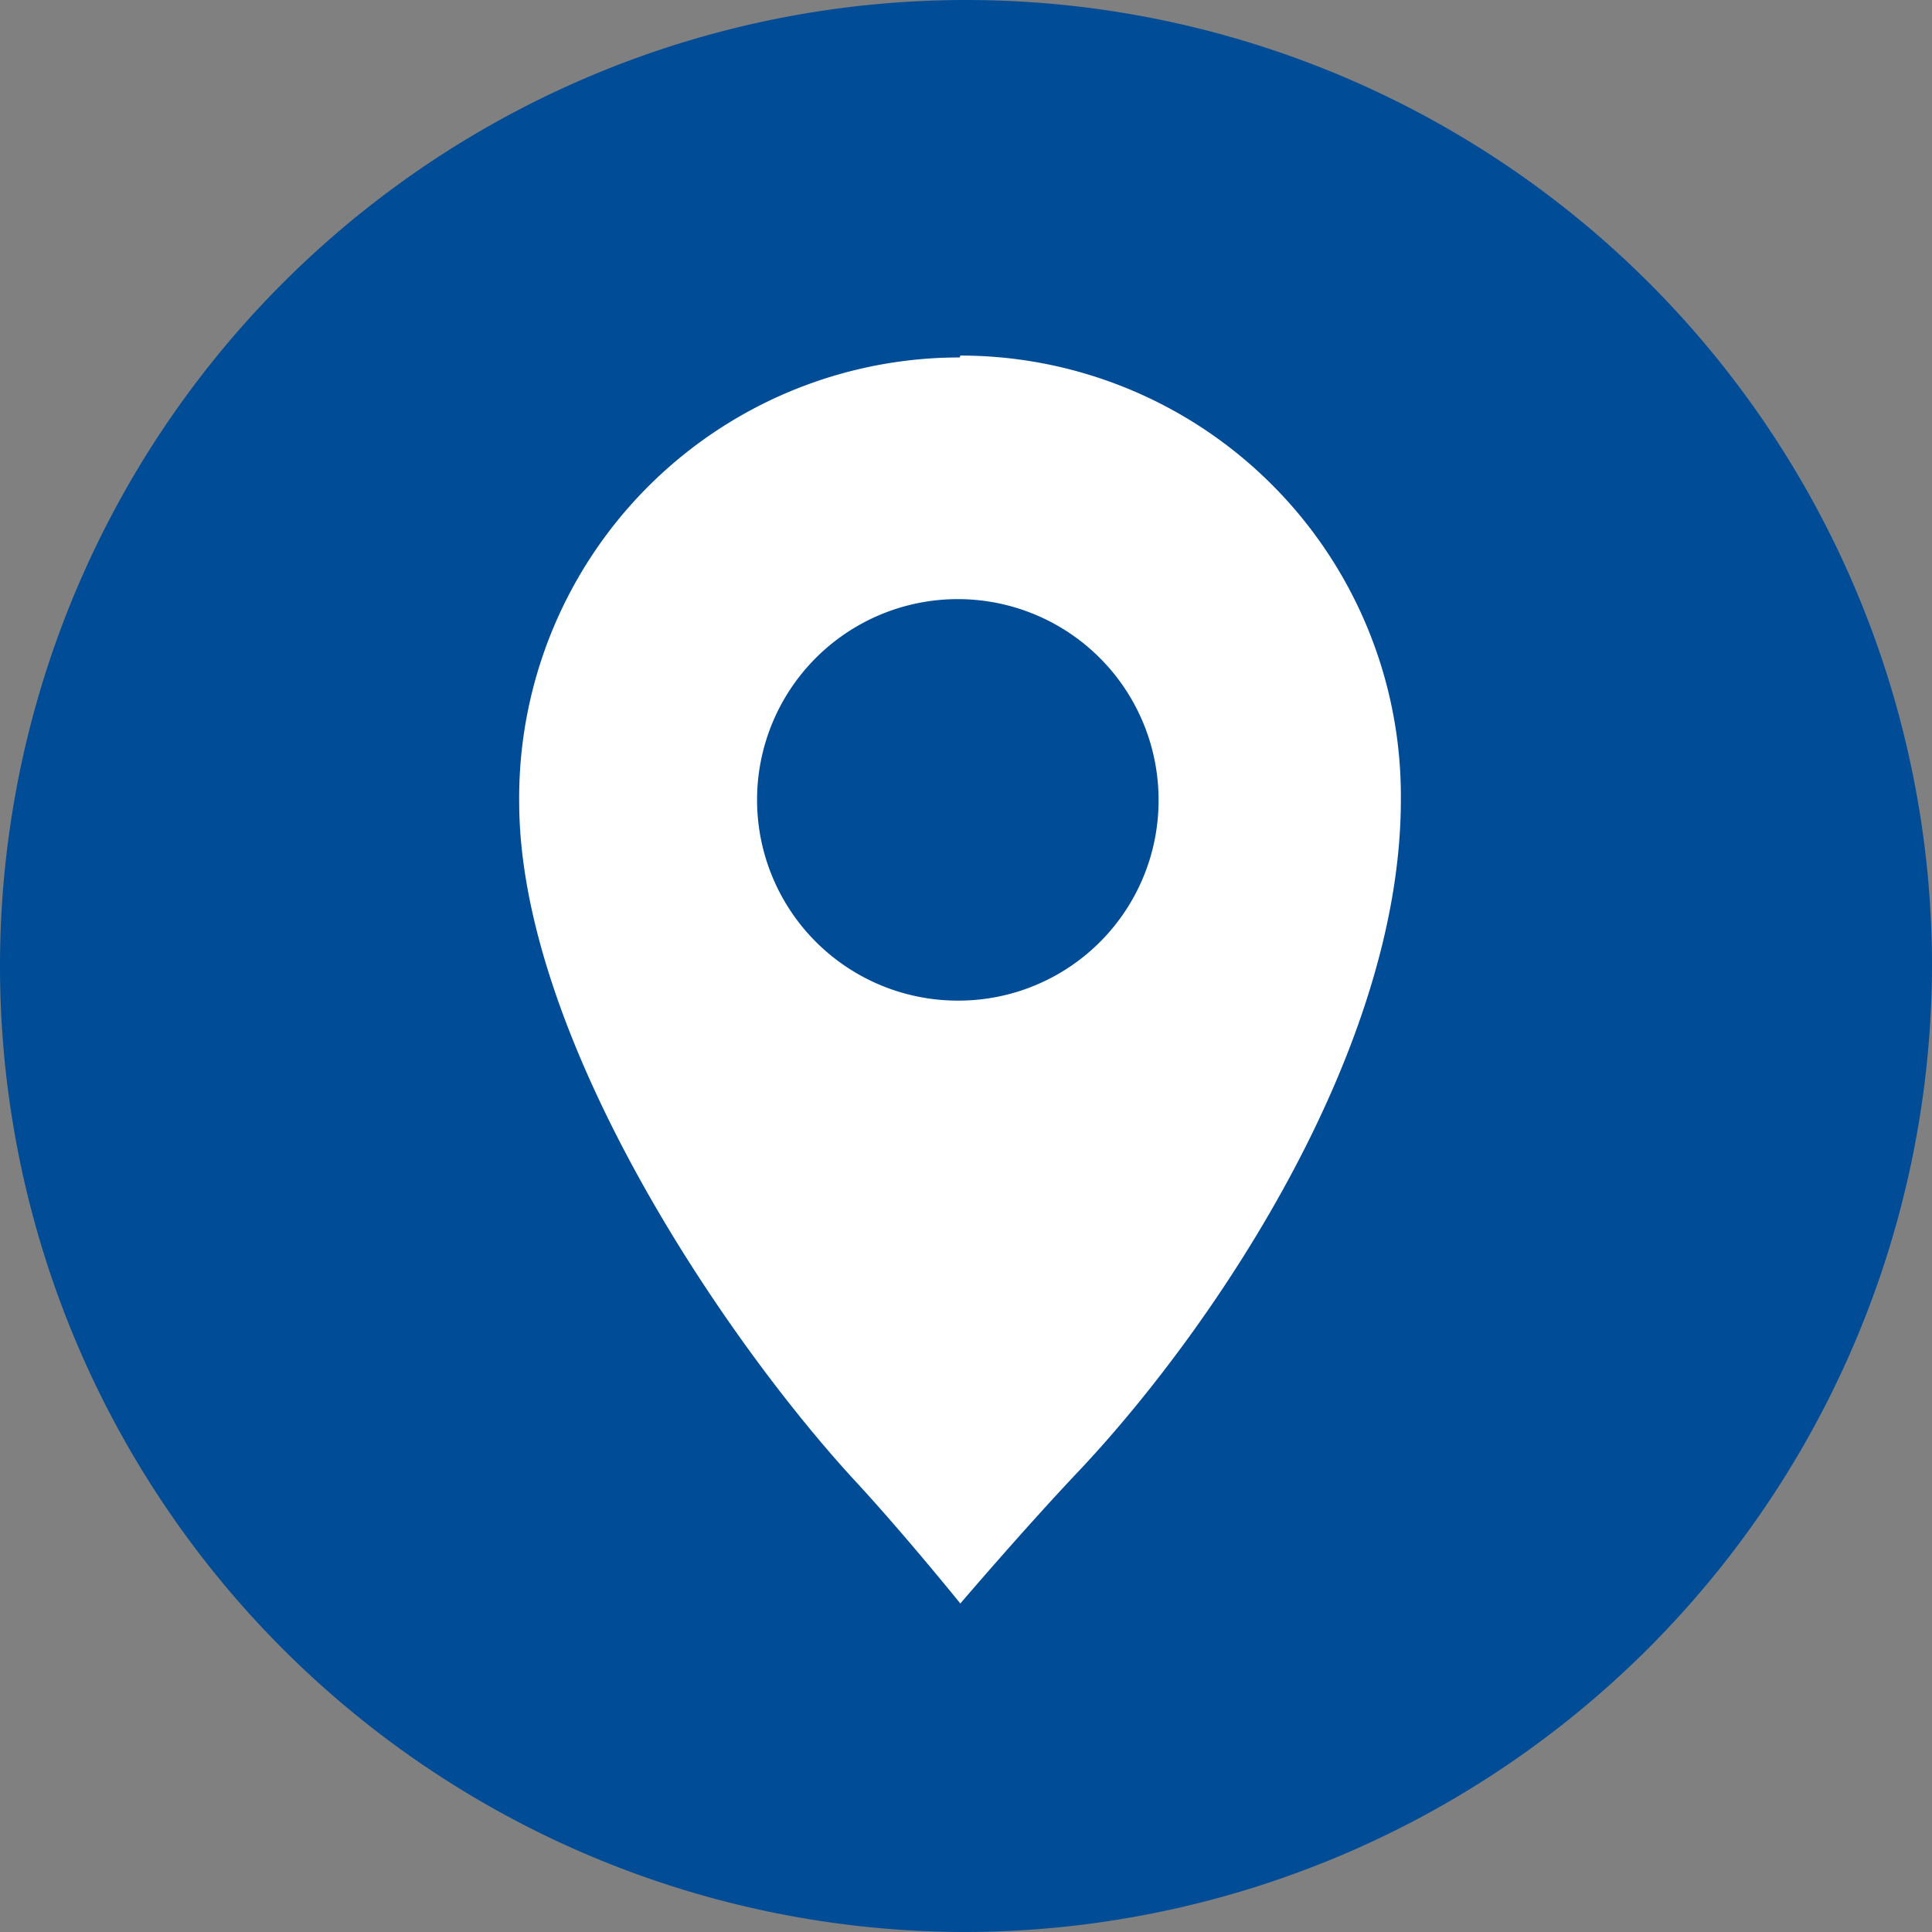
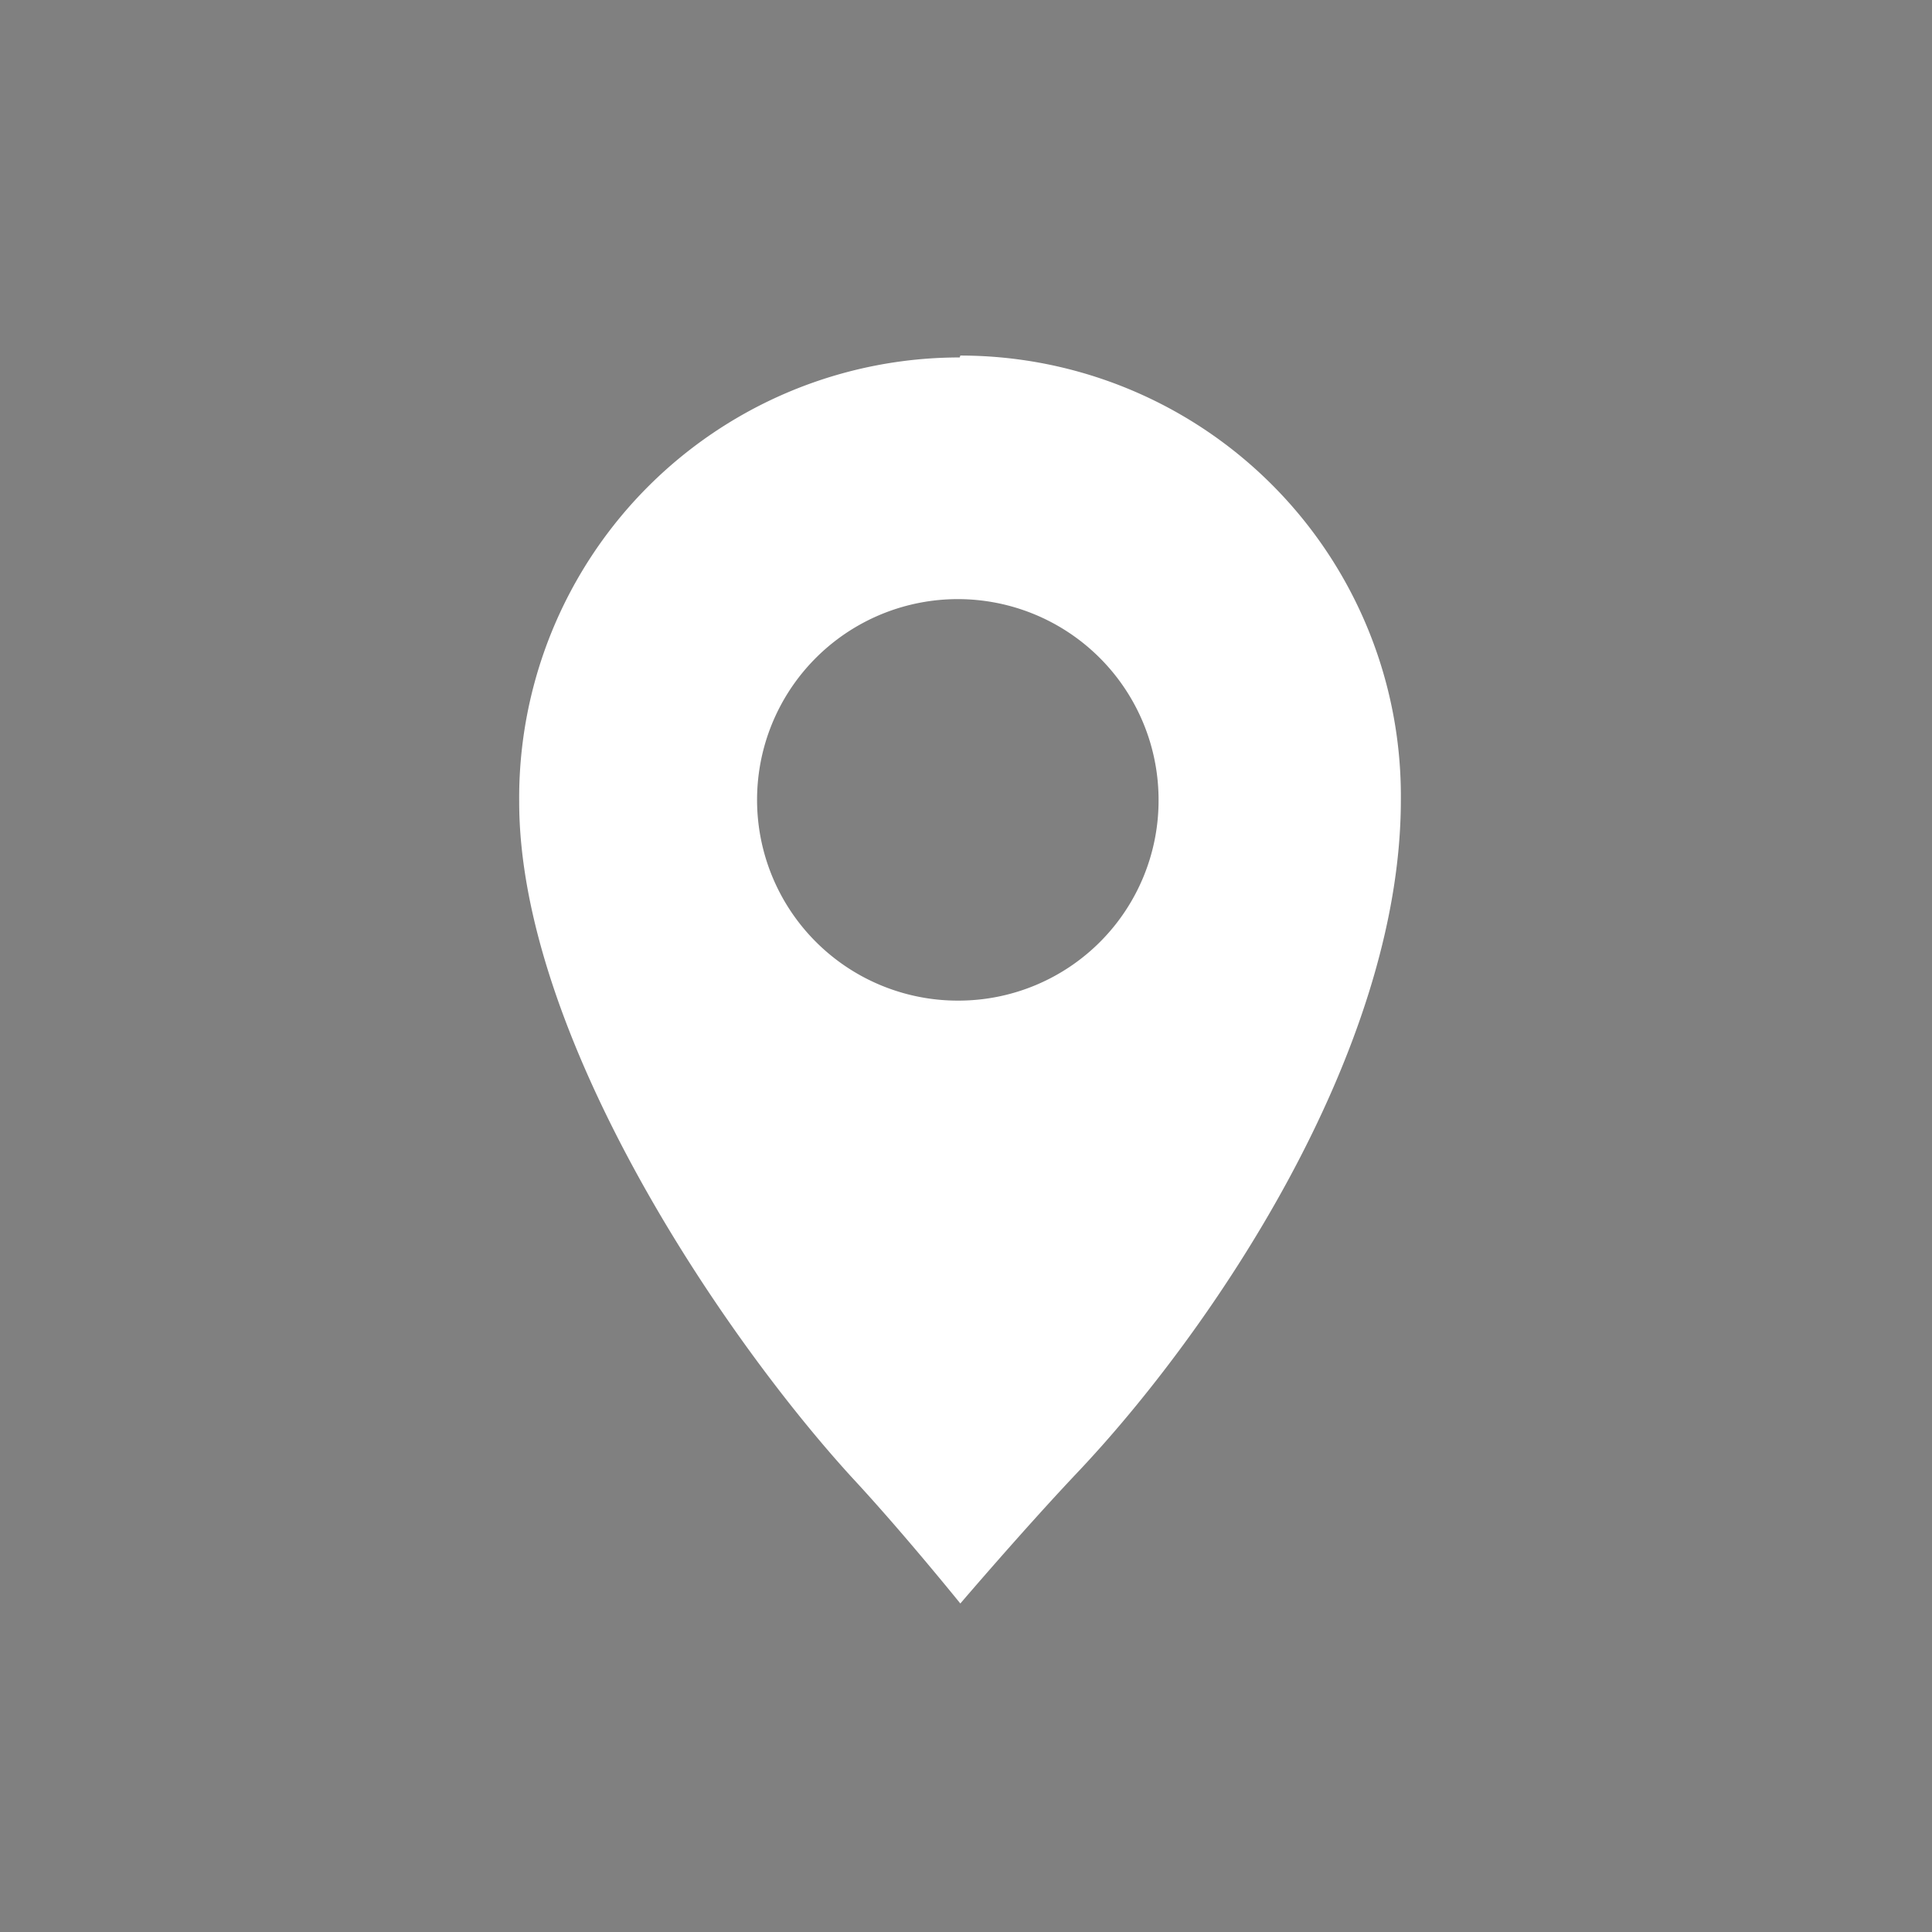
<svg xmlns="http://www.w3.org/2000/svg" id="Layer_1" data-name="Layer 1" width="0.43in" height="0.43in" viewBox="0 0 30.7 30.7">
  <rect x="0" y="0" width="30.7" height="30.7" fill="#808080" stroke="none" />
  <title>thumb_contact</title>
-   <path d="M30.9,15.4A15.35,15.35,0,1,0,15.6,30.8,15.39,15.39,0,0,0,30.9,15.4Z" transform="translate(-0.2 -0.1)" fill="#004c97" />
  <path d="M15.45,16a3.19,3.19,0,1,1,3.16-3.19A3.18,3.18,0,0,1,15.45,16m0-10.22a7,7,0,0,0-7,7.06c0,3.68,3.18,8.43,5.29,10.74.8.86,1.72,2,1.72,2s1-1.17,1.84-2.06c2.11-2.22,5.16-6.67,5.16-10.71a7,7,0,0,0-7-7.06" transform="translate(-0.2 -0.1)" fill="#fff" />
</svg>